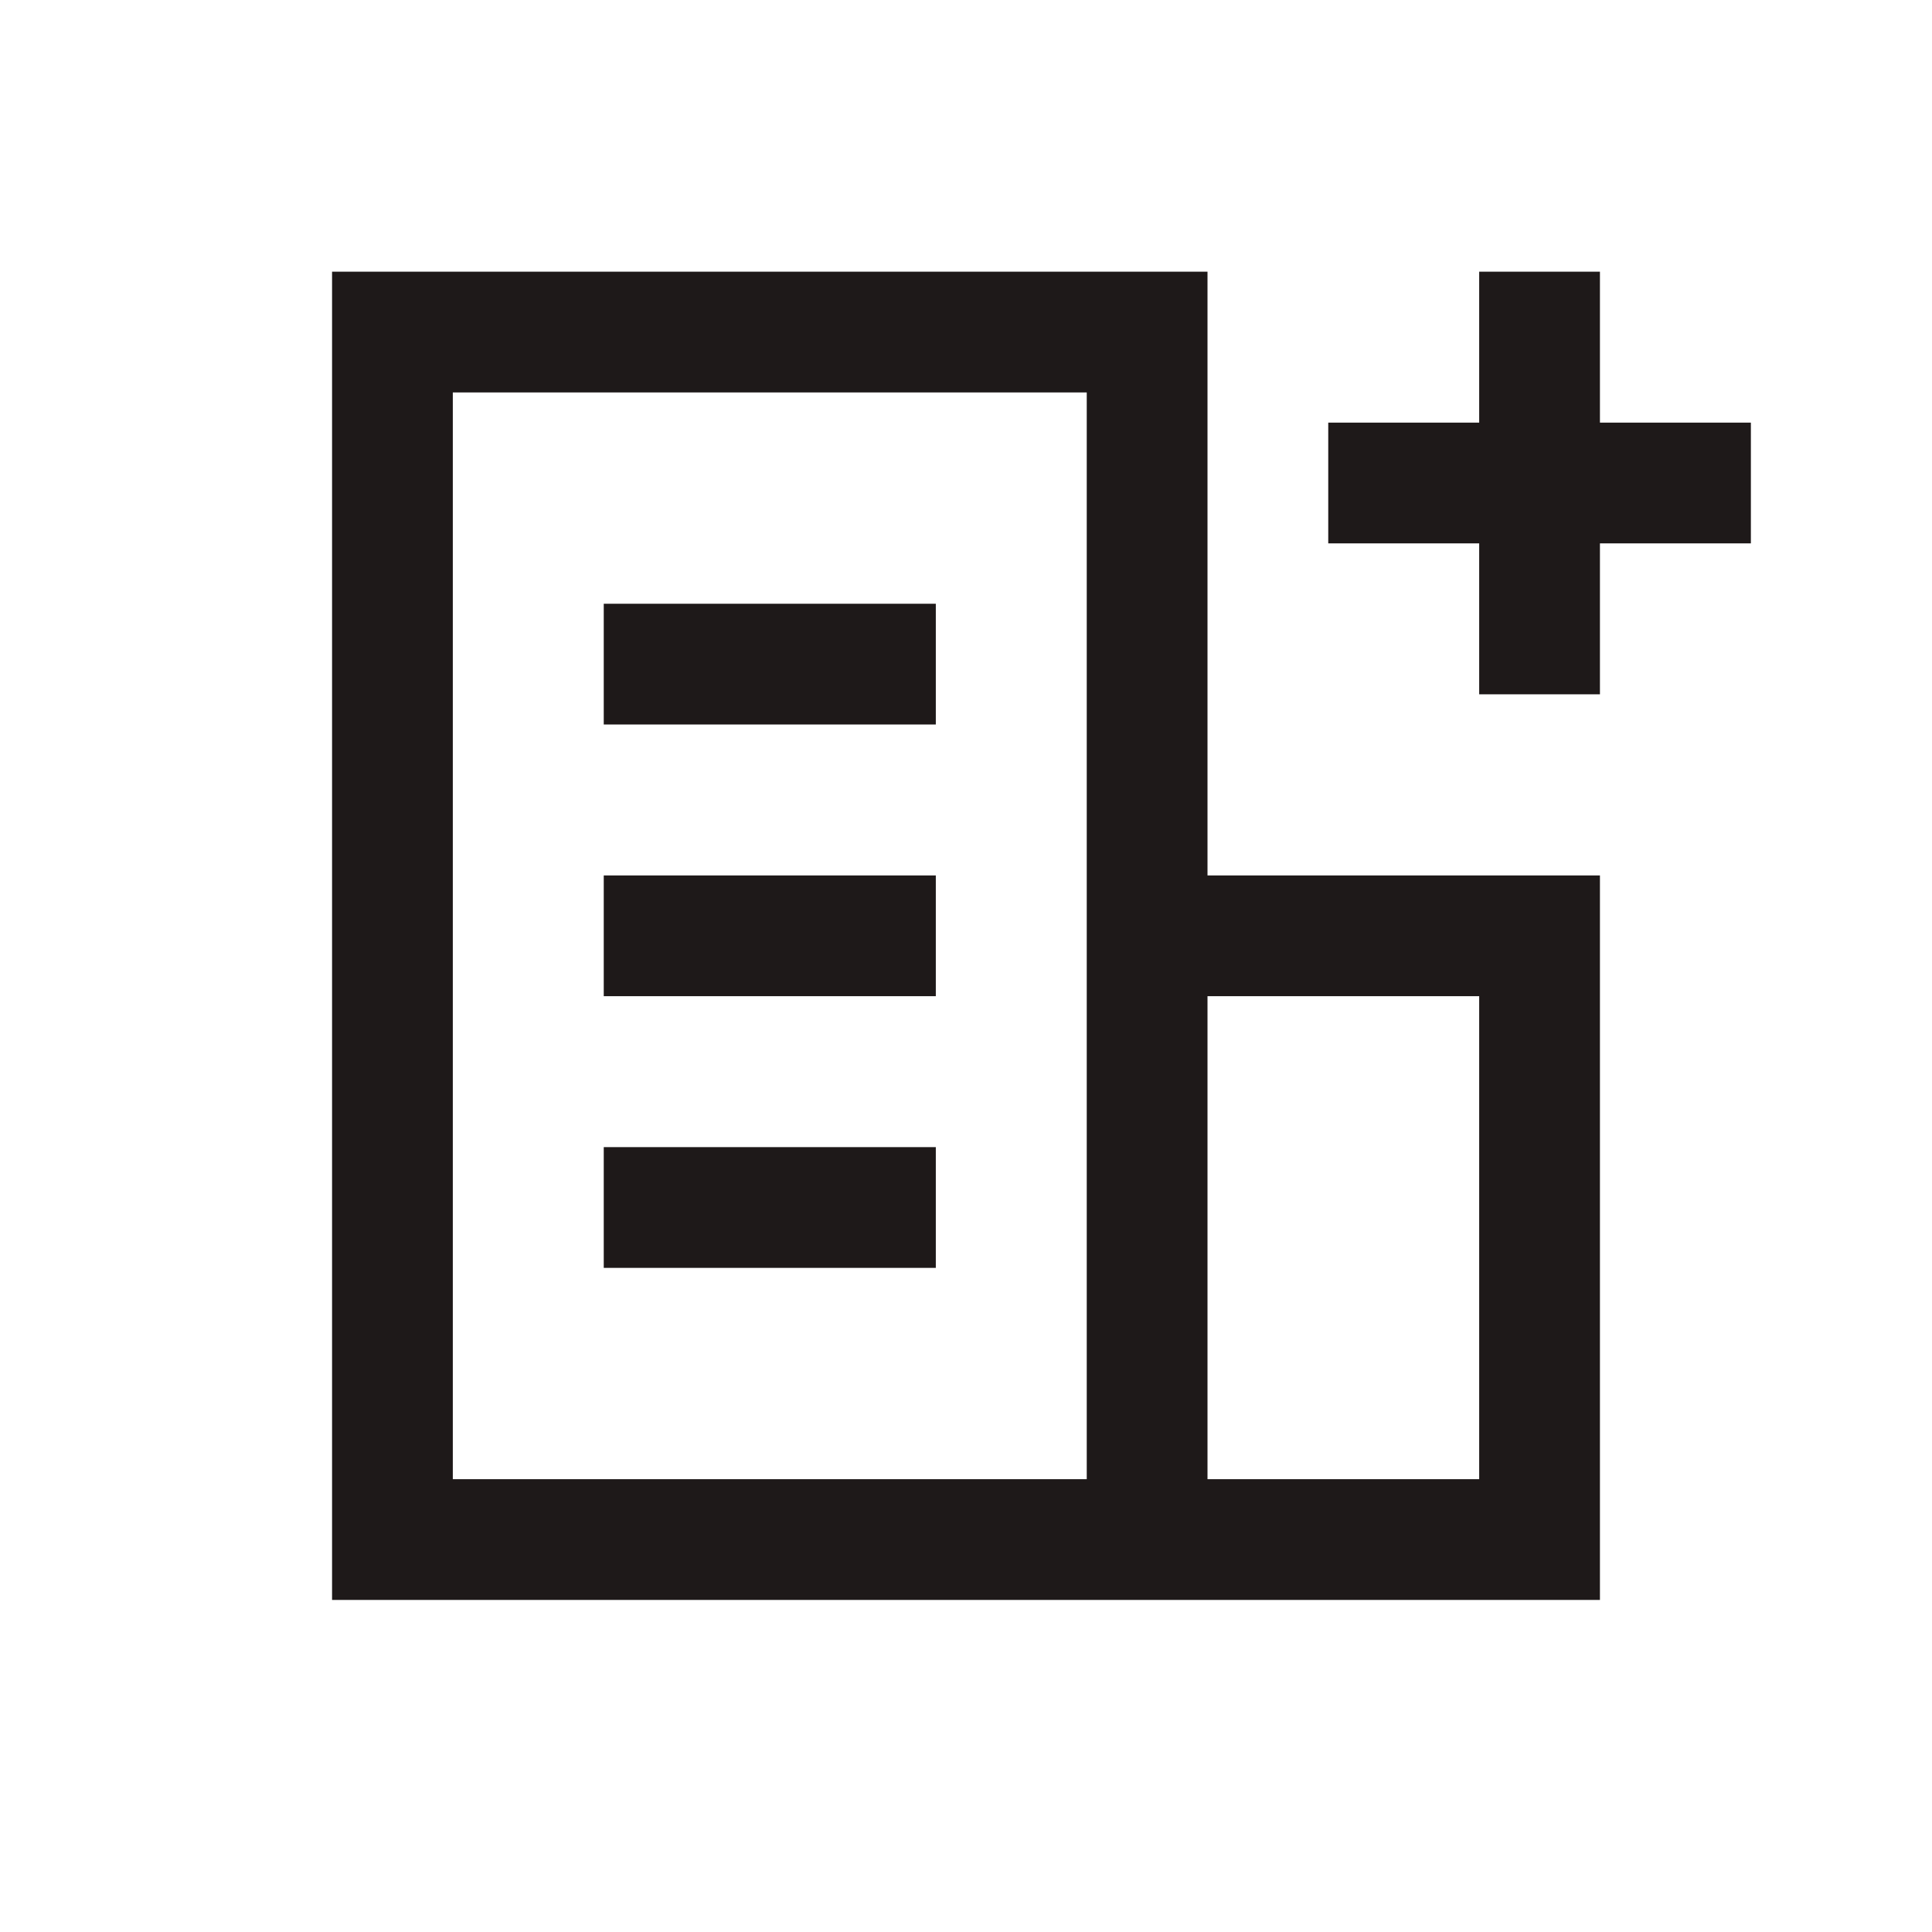
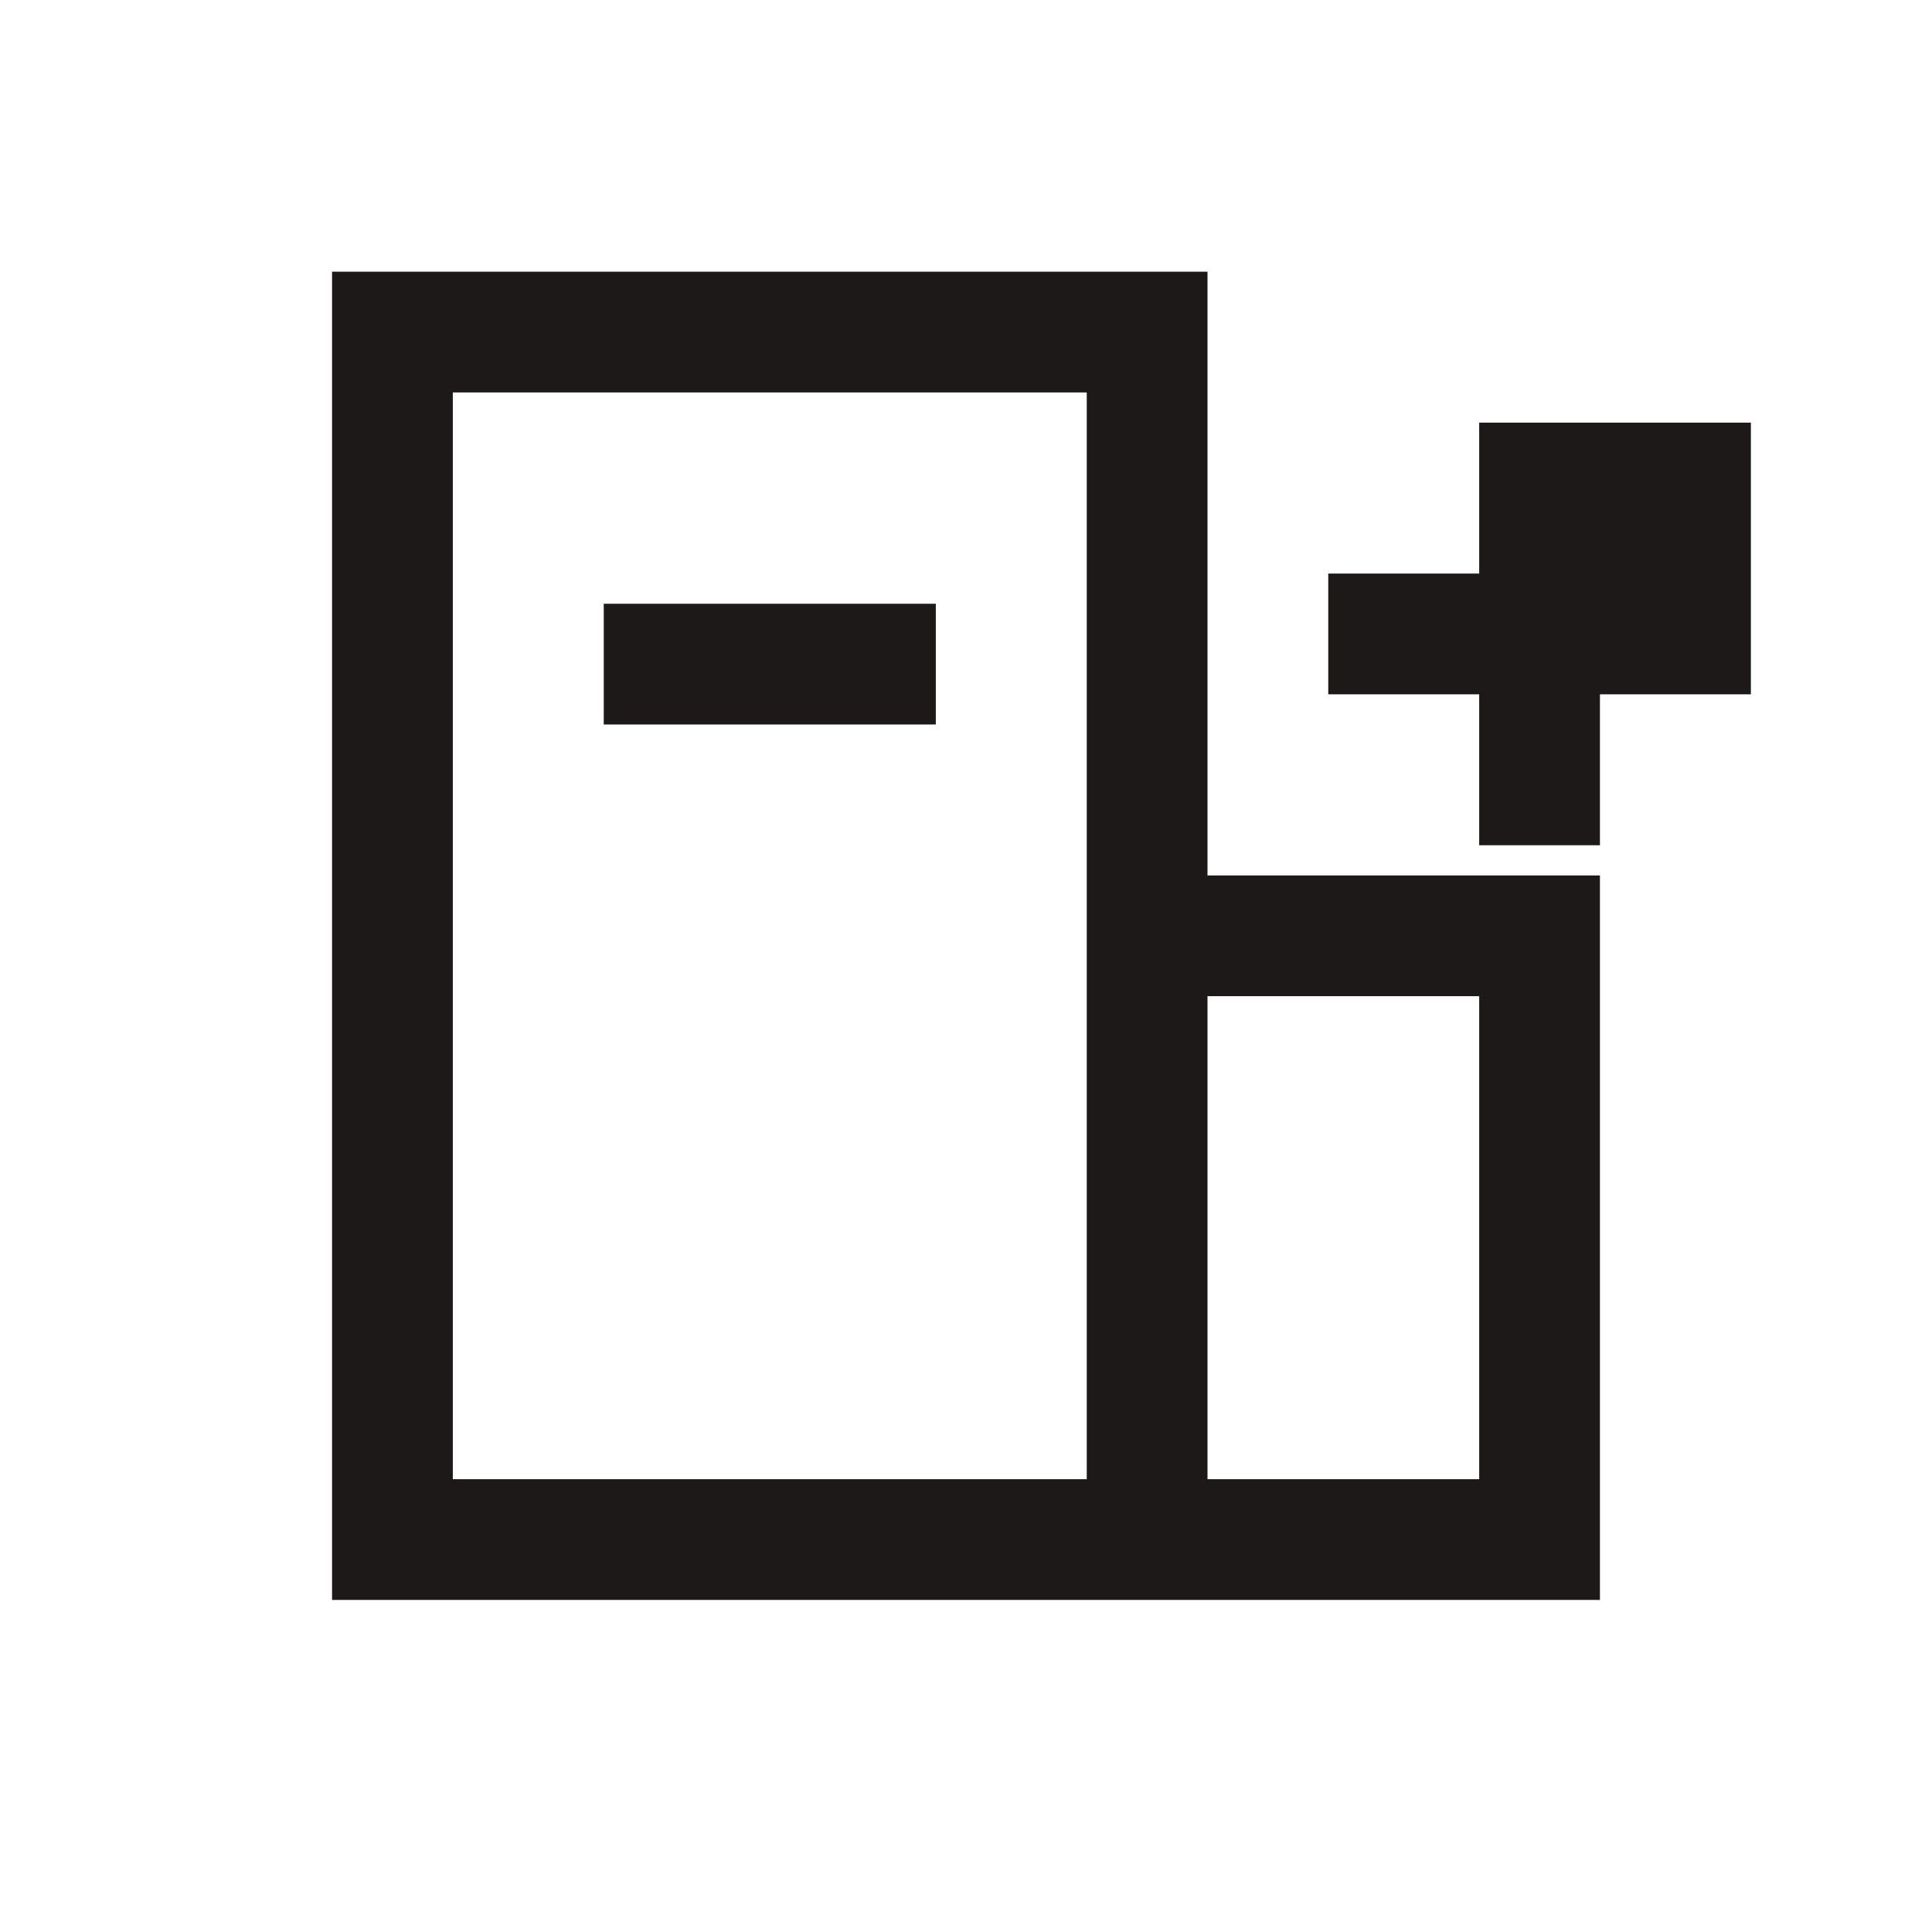
<svg xmlns="http://www.w3.org/2000/svg" fill="none" height="64" viewBox="0 0 64 64" width="64">
  <g fill="#1e1919">
    <path d="m40 9h-29v44h42v-24h-13zm-4 40h-21v-36h21zm13-16v16h-9v-16z" />
    <path d="m31 20h-11v4h11z" />
-     <path d="m31 29h-11v4h11z" />
-     <path d="m31 38h-11v4h11z" />
-     <path d="m58 14h-5v-5h-4v5h-5v4h5v5h4v-5h5z" />
+     <path d="m58 14h-5h-4v5h-5v4h5v5h4v-5h5z" />
  </g>
</svg>